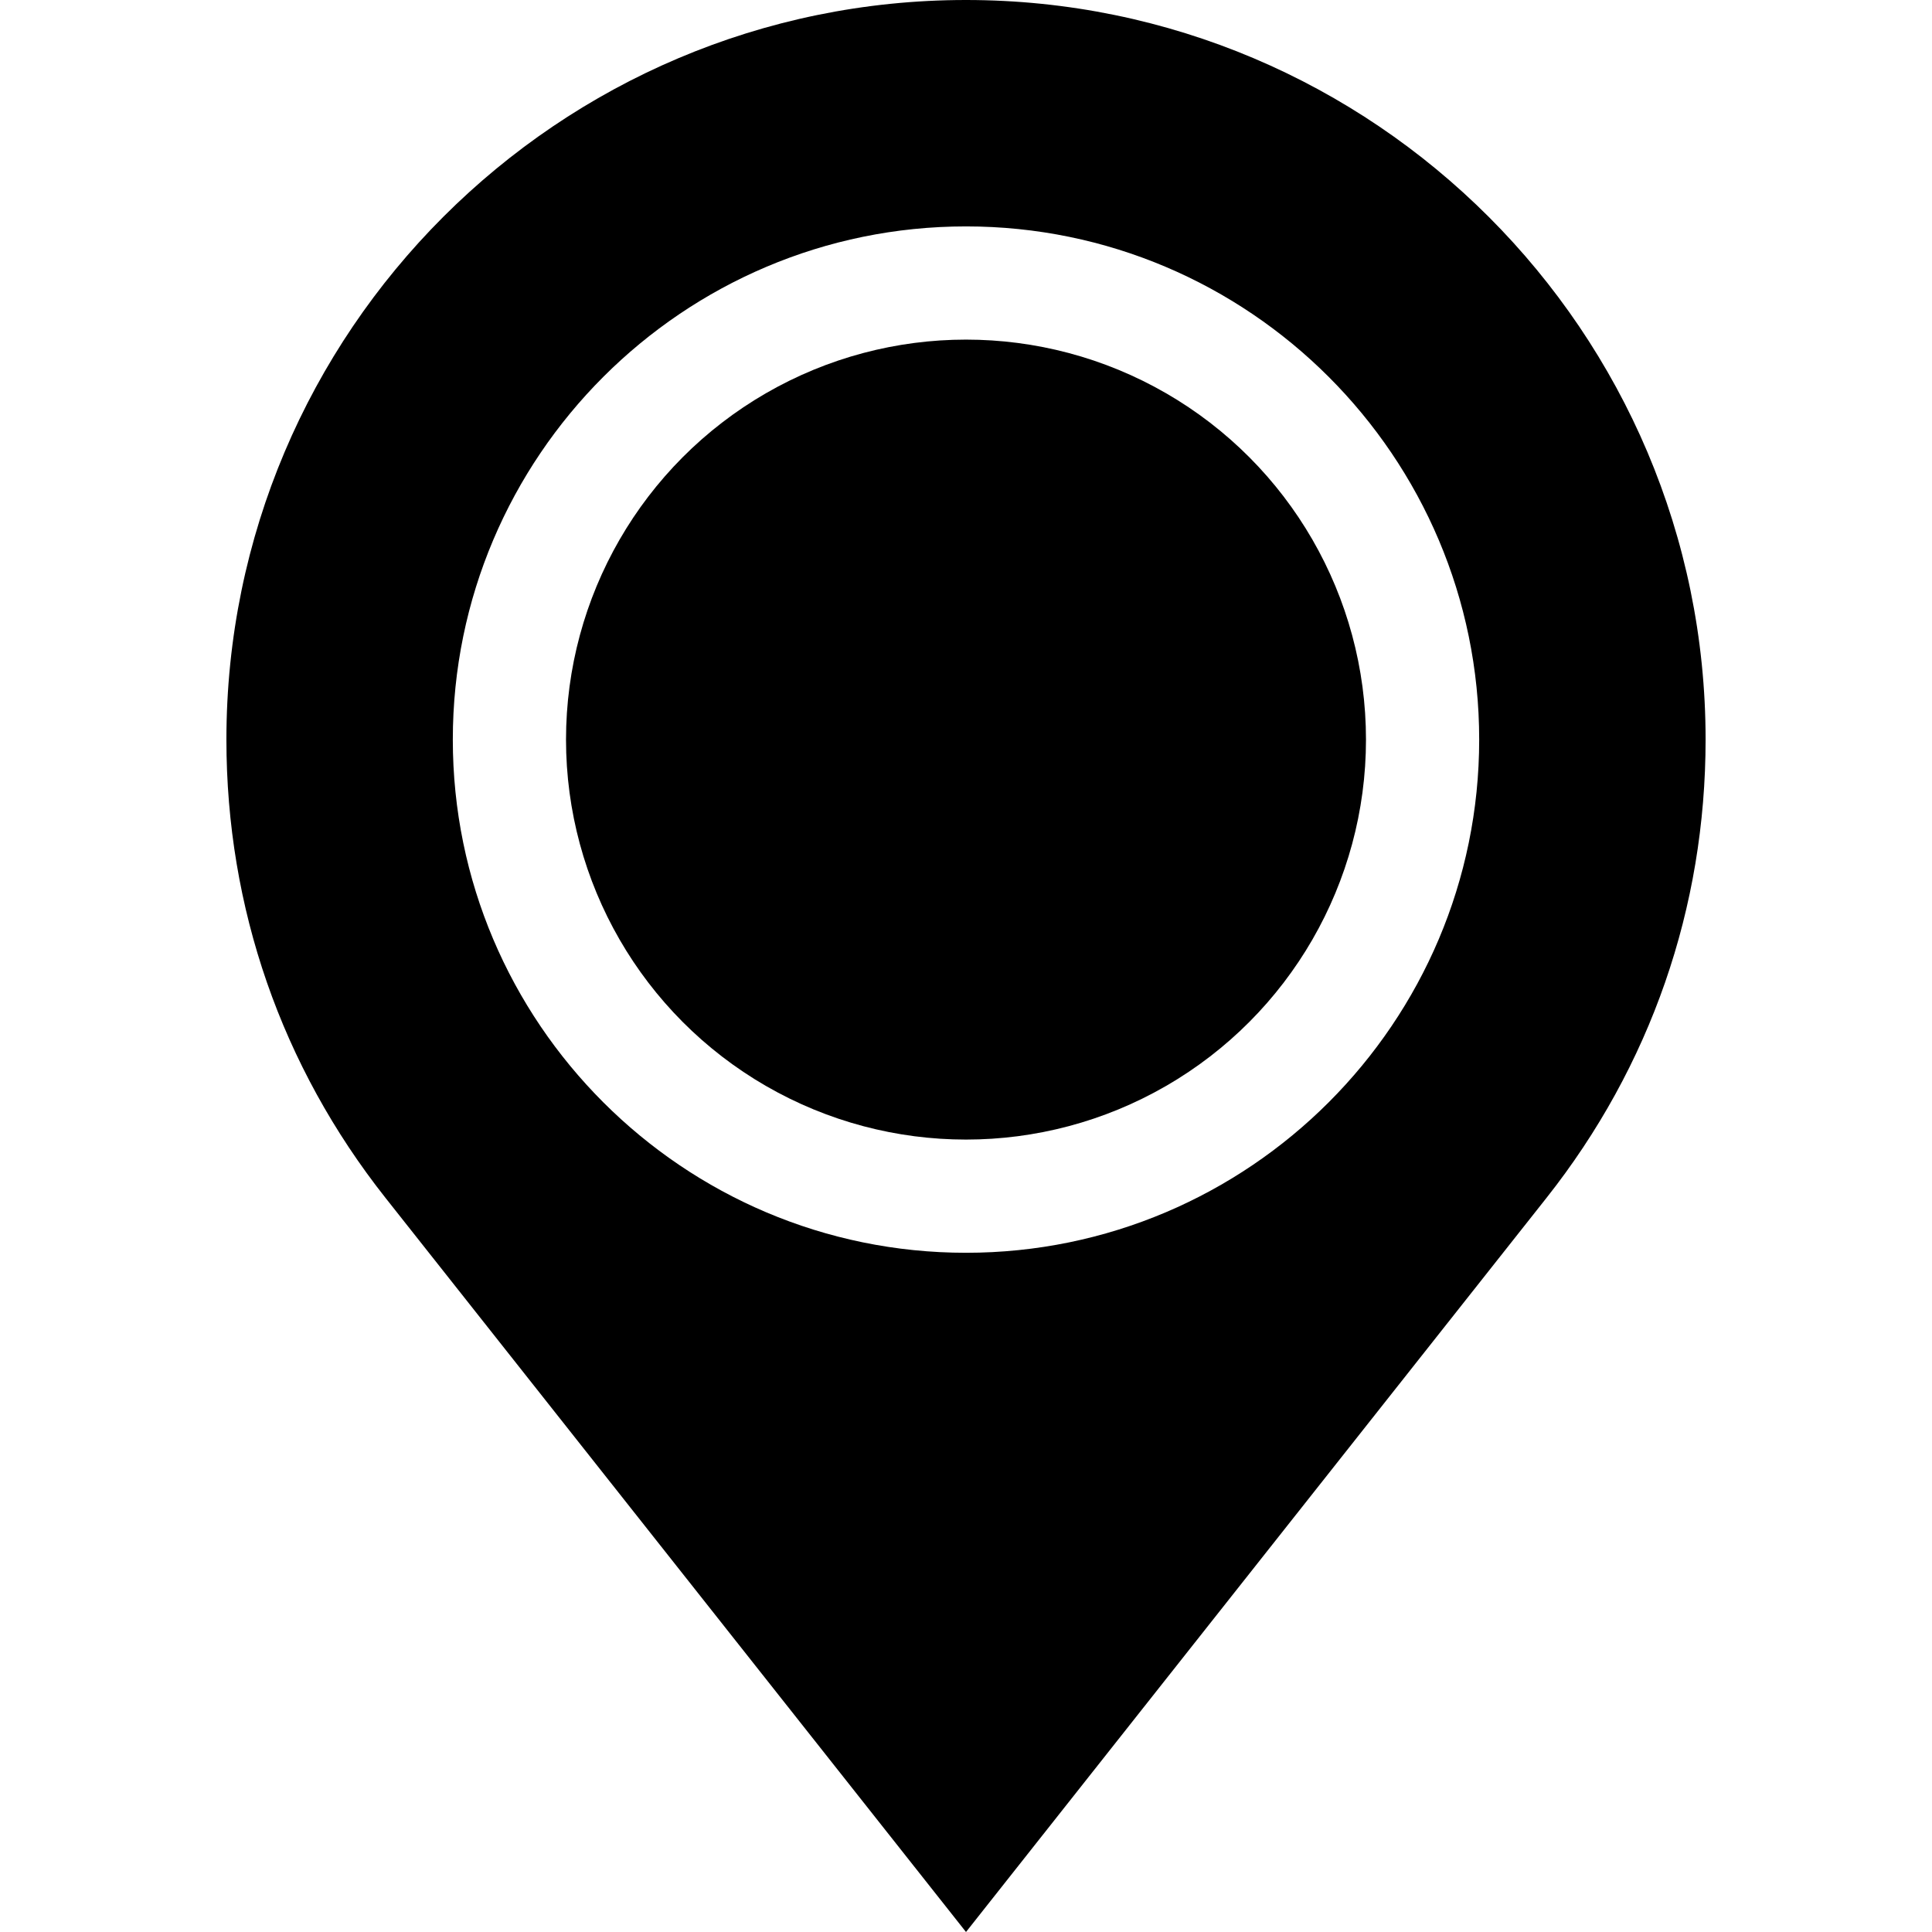
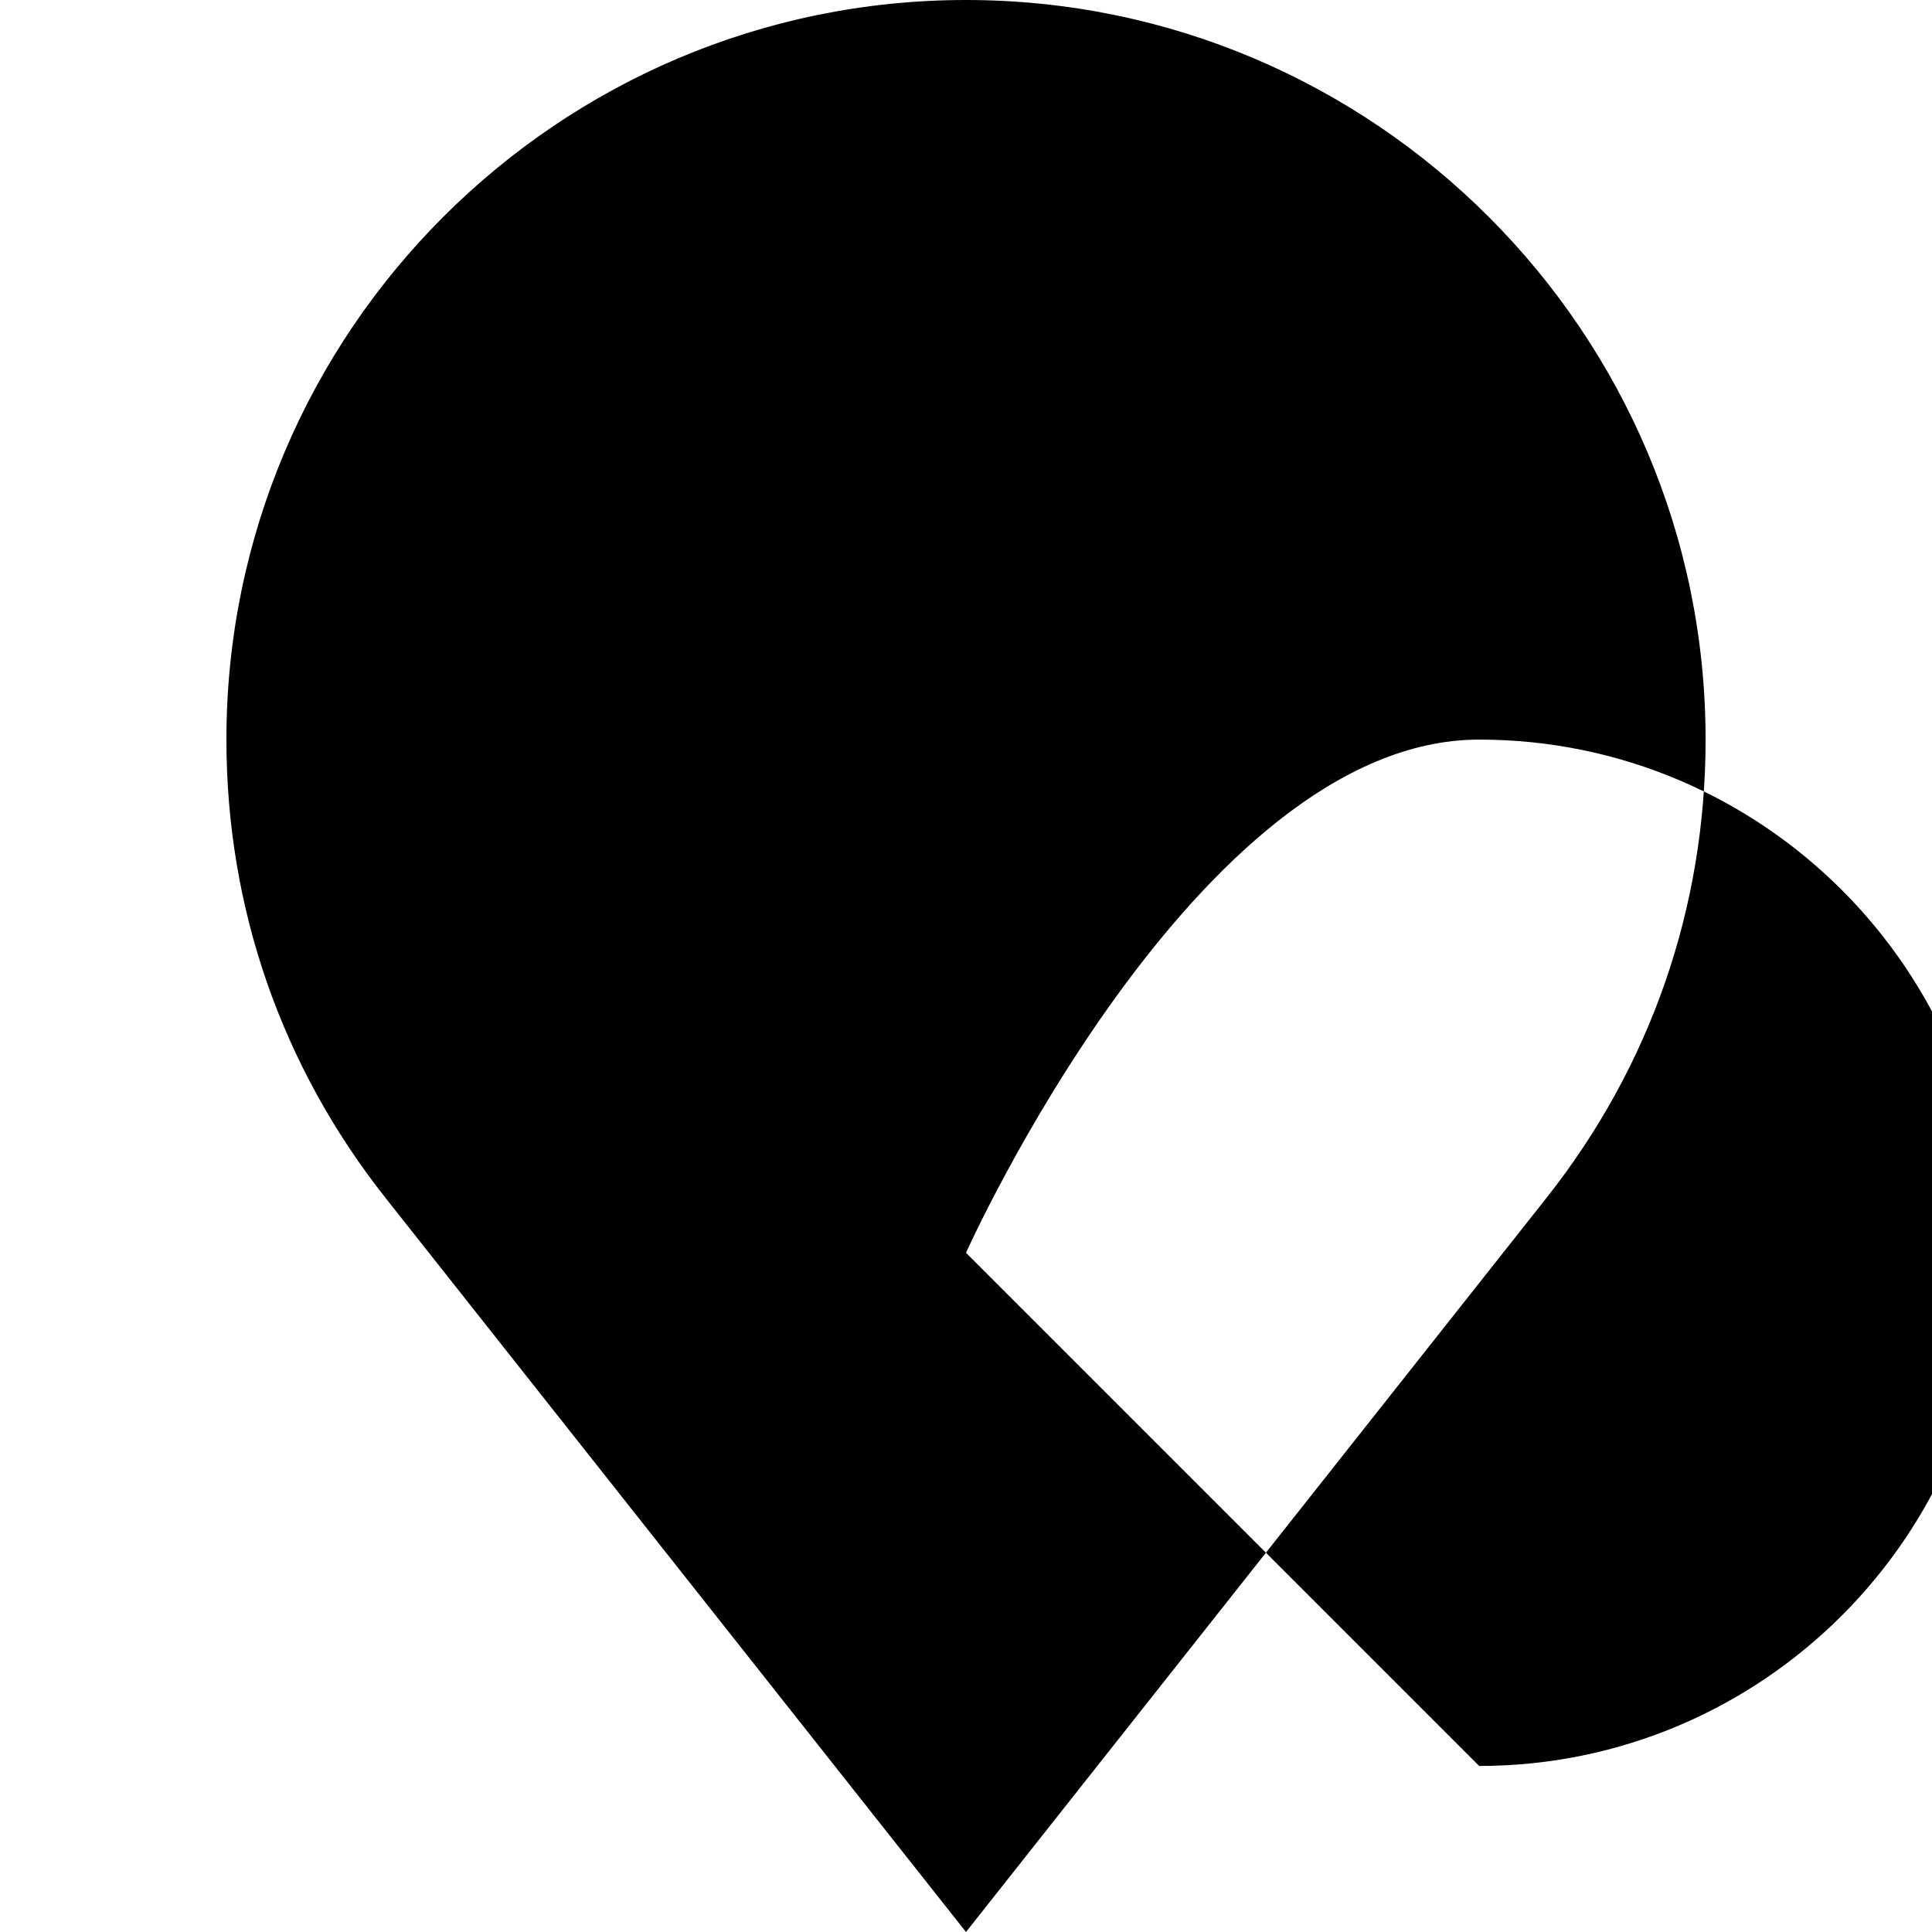
<svg xmlns="http://www.w3.org/2000/svg" id="Capa_1" height="512" viewBox="0 0 512 512" width="512">
  <g>
-     <circle cx="256" cy="196" r="106" />
-     <path d="m256 0c-108.075 0-196 87.925-196 196 0 44.577 14.587 86.584 42.184 121.479l-.001-.001 153.817 194.522 153.817-194.522c27.597-34.895 42.183-76.901 42.183-121.478 0-108.075-87.925-196-196-196zm0 332c-74.991 0-136-61.01-136-136s61.009-136 136-136 136 61.01 136 136-61.009 136-136 136z" />
+     <path d="m256 0c-108.075 0-196 87.925-196 196 0 44.577 14.587 86.584 42.184 121.479l-.001-.001 153.817 194.522 153.817-194.522c27.597-34.895 42.183-76.901 42.183-121.478 0-108.075-87.925-196-196-196zm0 332s61.009-136 136-136 136 61.01 136 136-61.009 136-136 136z" />
  </g>
</svg>